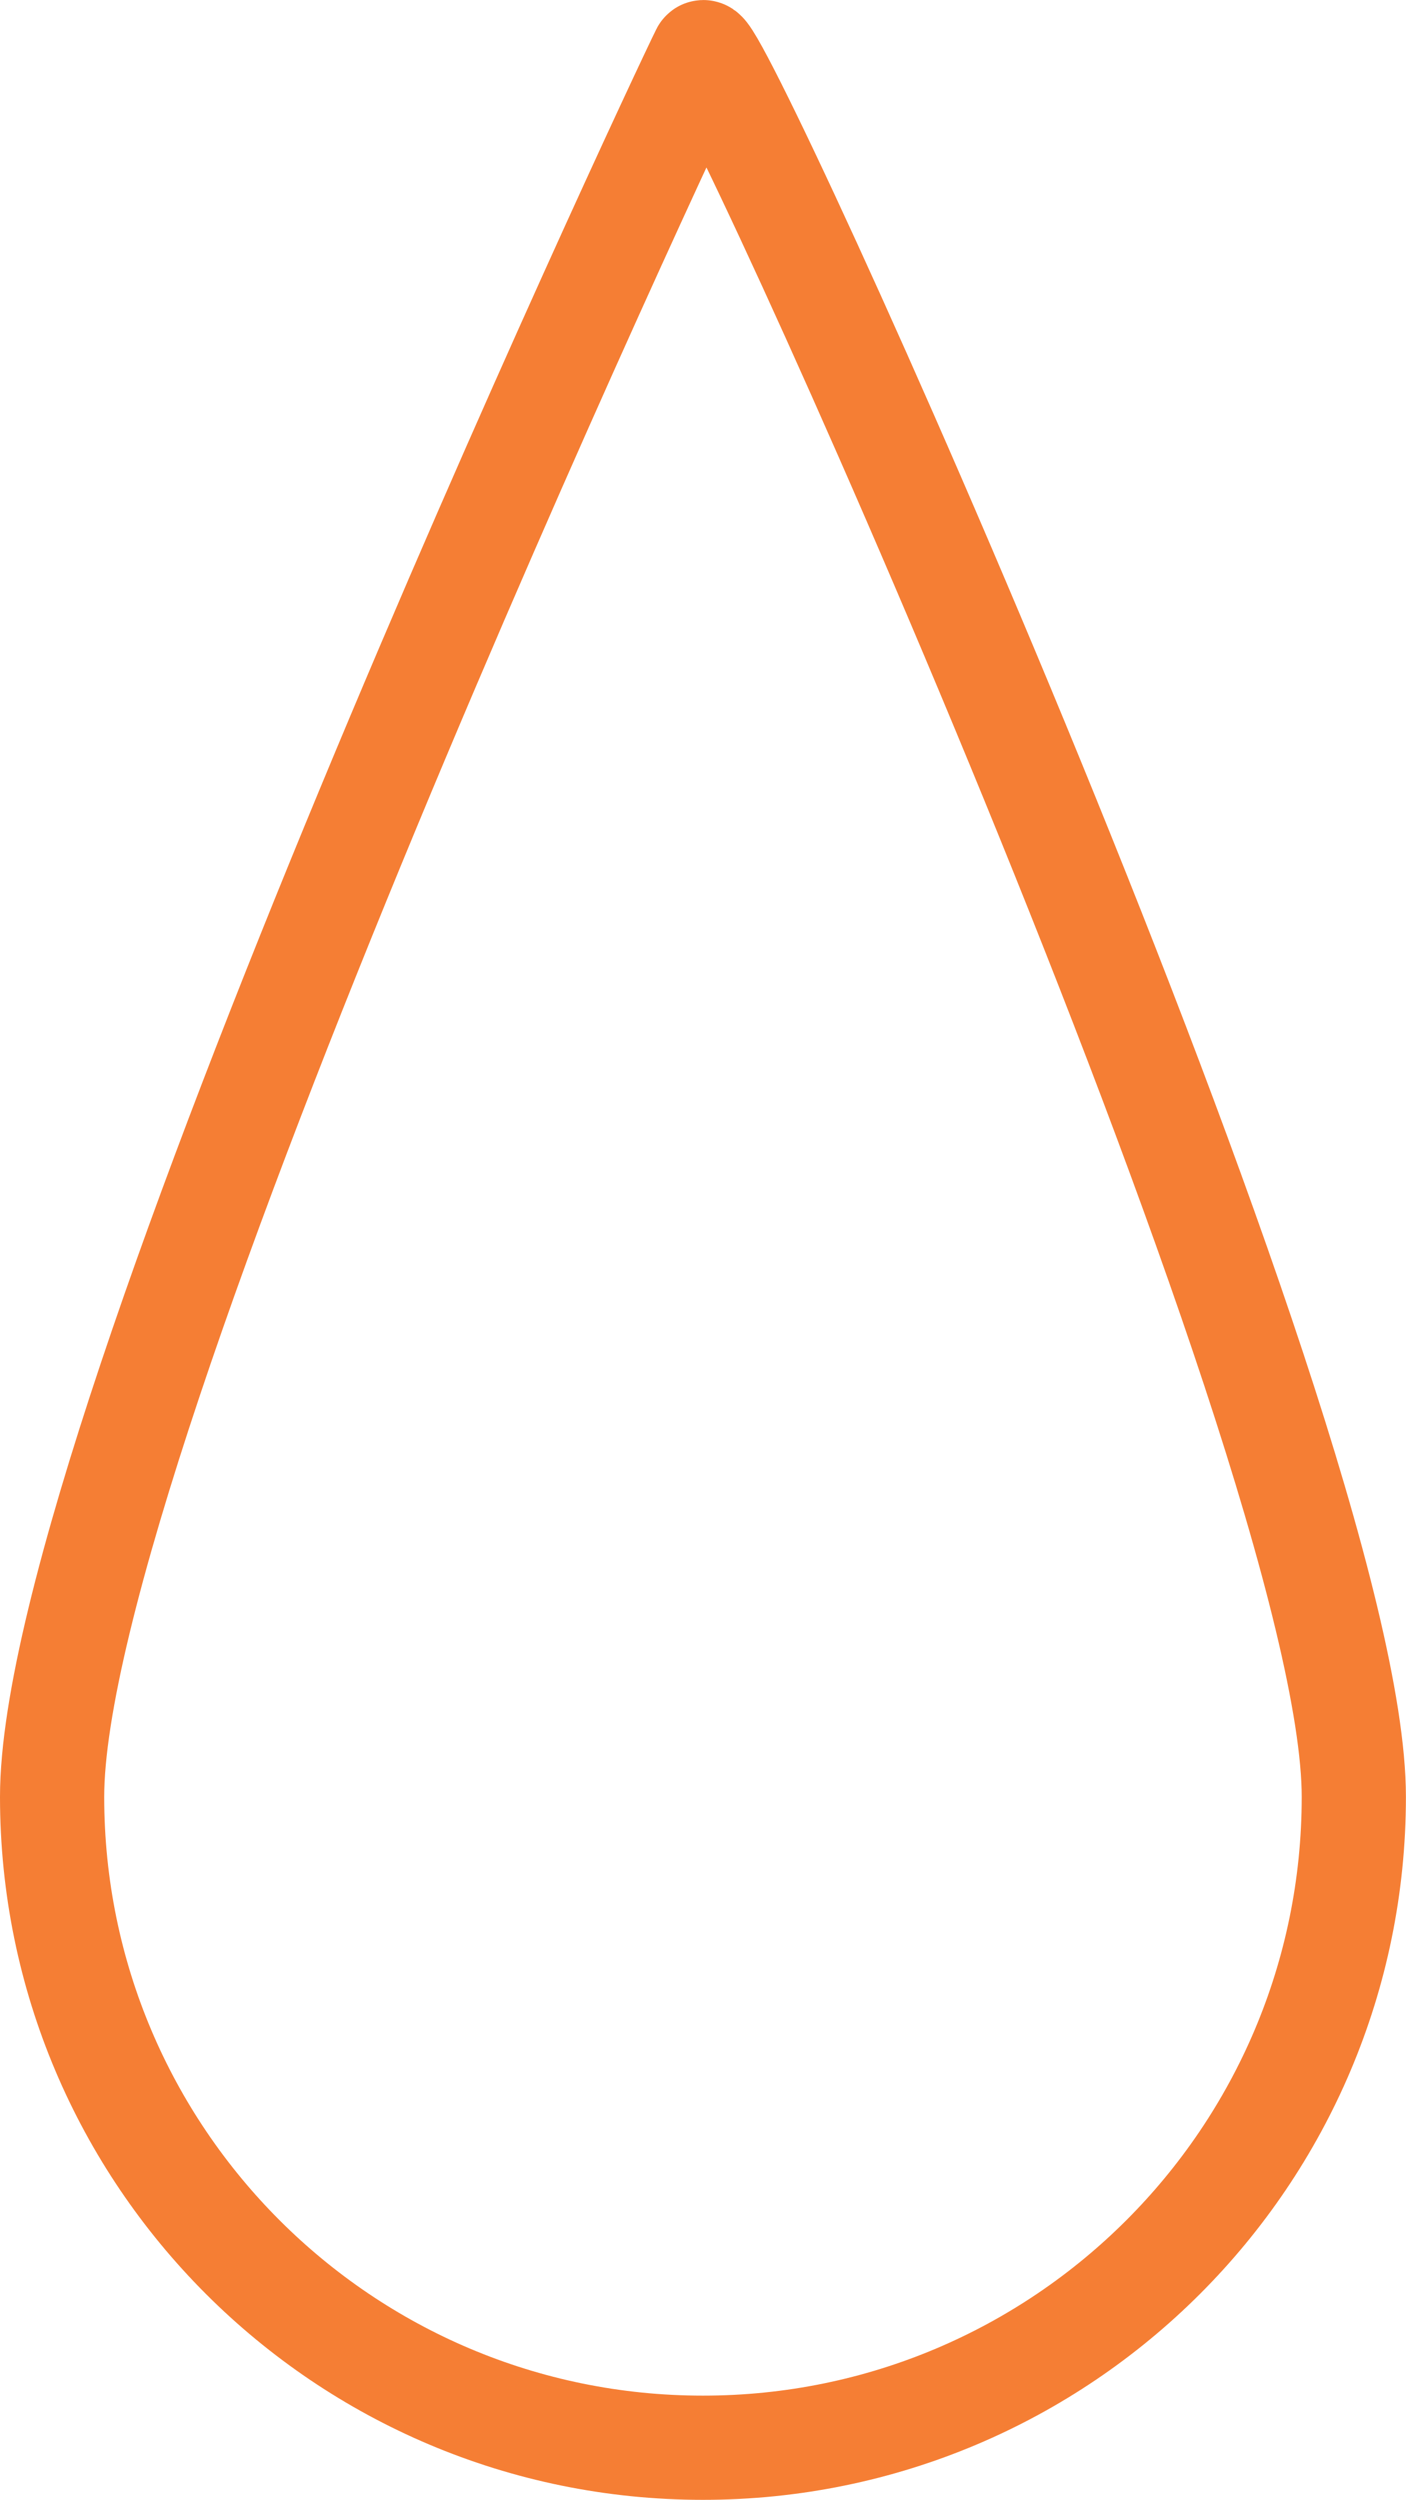
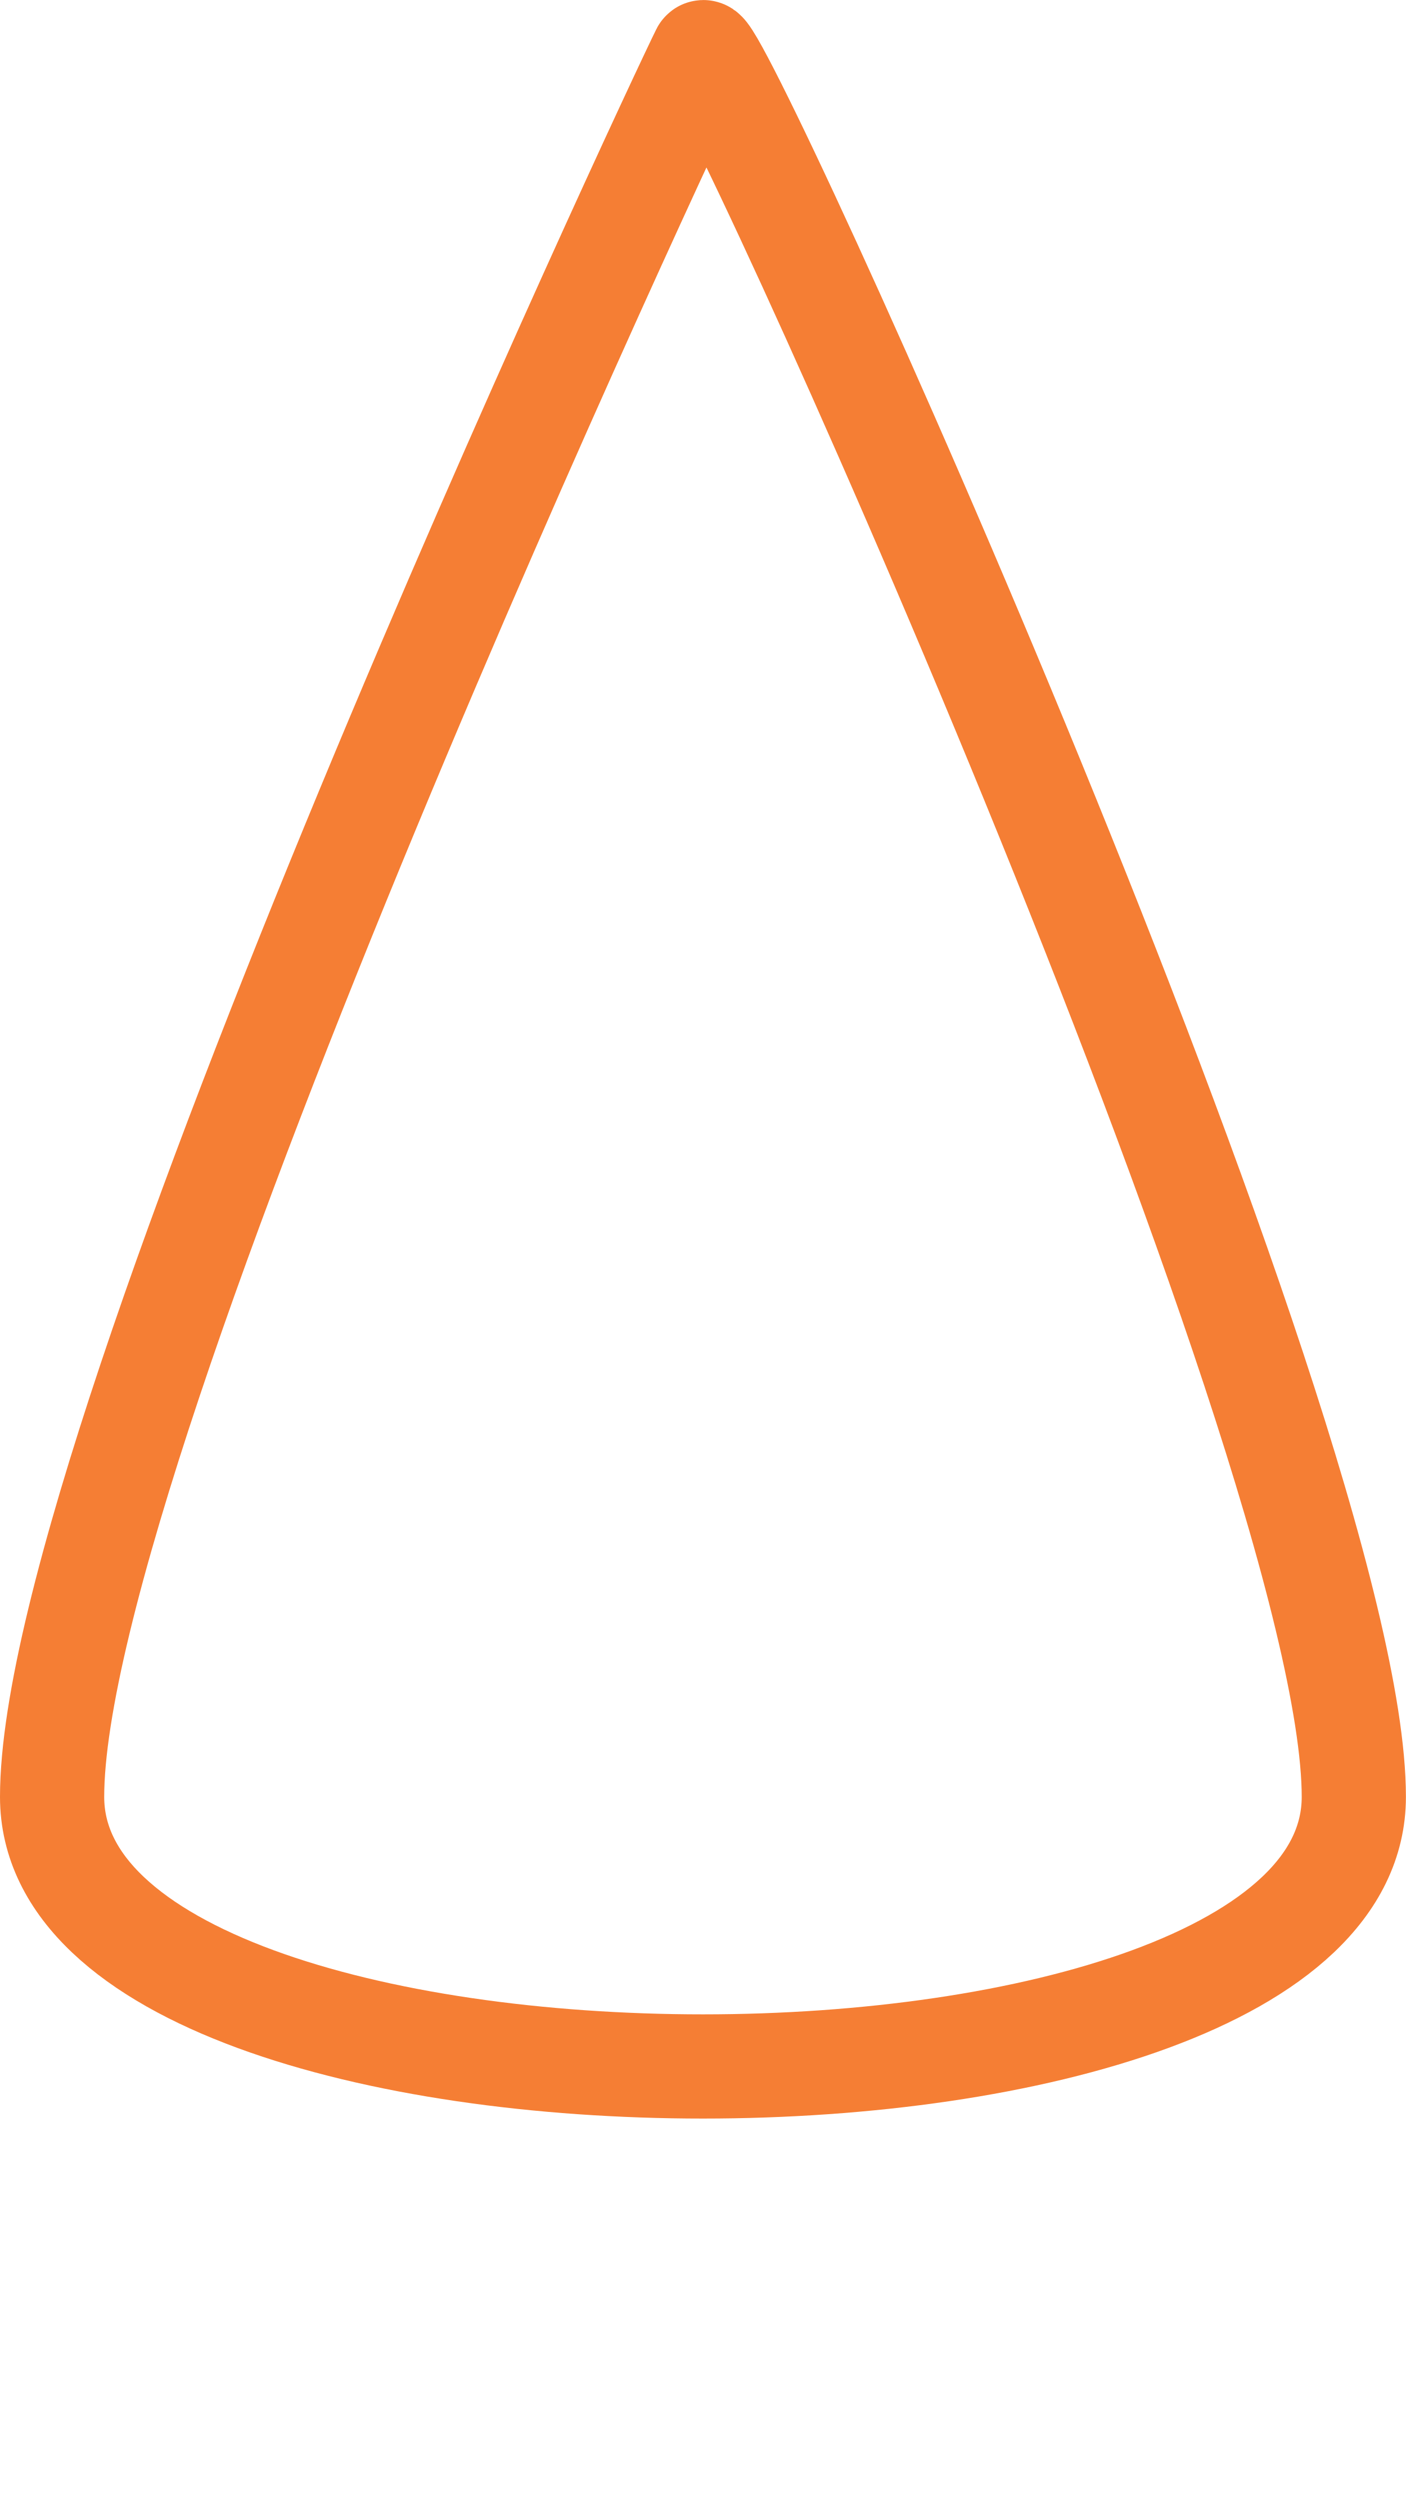
<svg xmlns="http://www.w3.org/2000/svg" id="Layer_2" data-name="Layer 2" viewBox="0 0 175.41 311.86">
  <defs>
    <style>
      .cls-1 {
        fill: none;
        stroke: #f57e34;
        stroke-miterlimit: 10;
        stroke-width: 13px;
      }
    </style>
  </defs>
  <g id="Layer_1-2" data-name="Layer 1">
-     <path class="cls-1" d="M6.5,224.16C6.5,179.31,84.45,13.03,87.7,6.54c1.45-2.91,81.2,172.78,81.2,217.62s-36.36,81.2-81.2,81.2S6.5,269.01,6.5,224.16Z" />
+     <path class="cls-1" d="M6.5,224.16C6.5,179.31,84.45,13.03,87.7,6.54c1.45-2.91,81.2,172.78,81.2,217.62S6.5,269.01,6.5,224.16Z" />
  </g>
</svg>